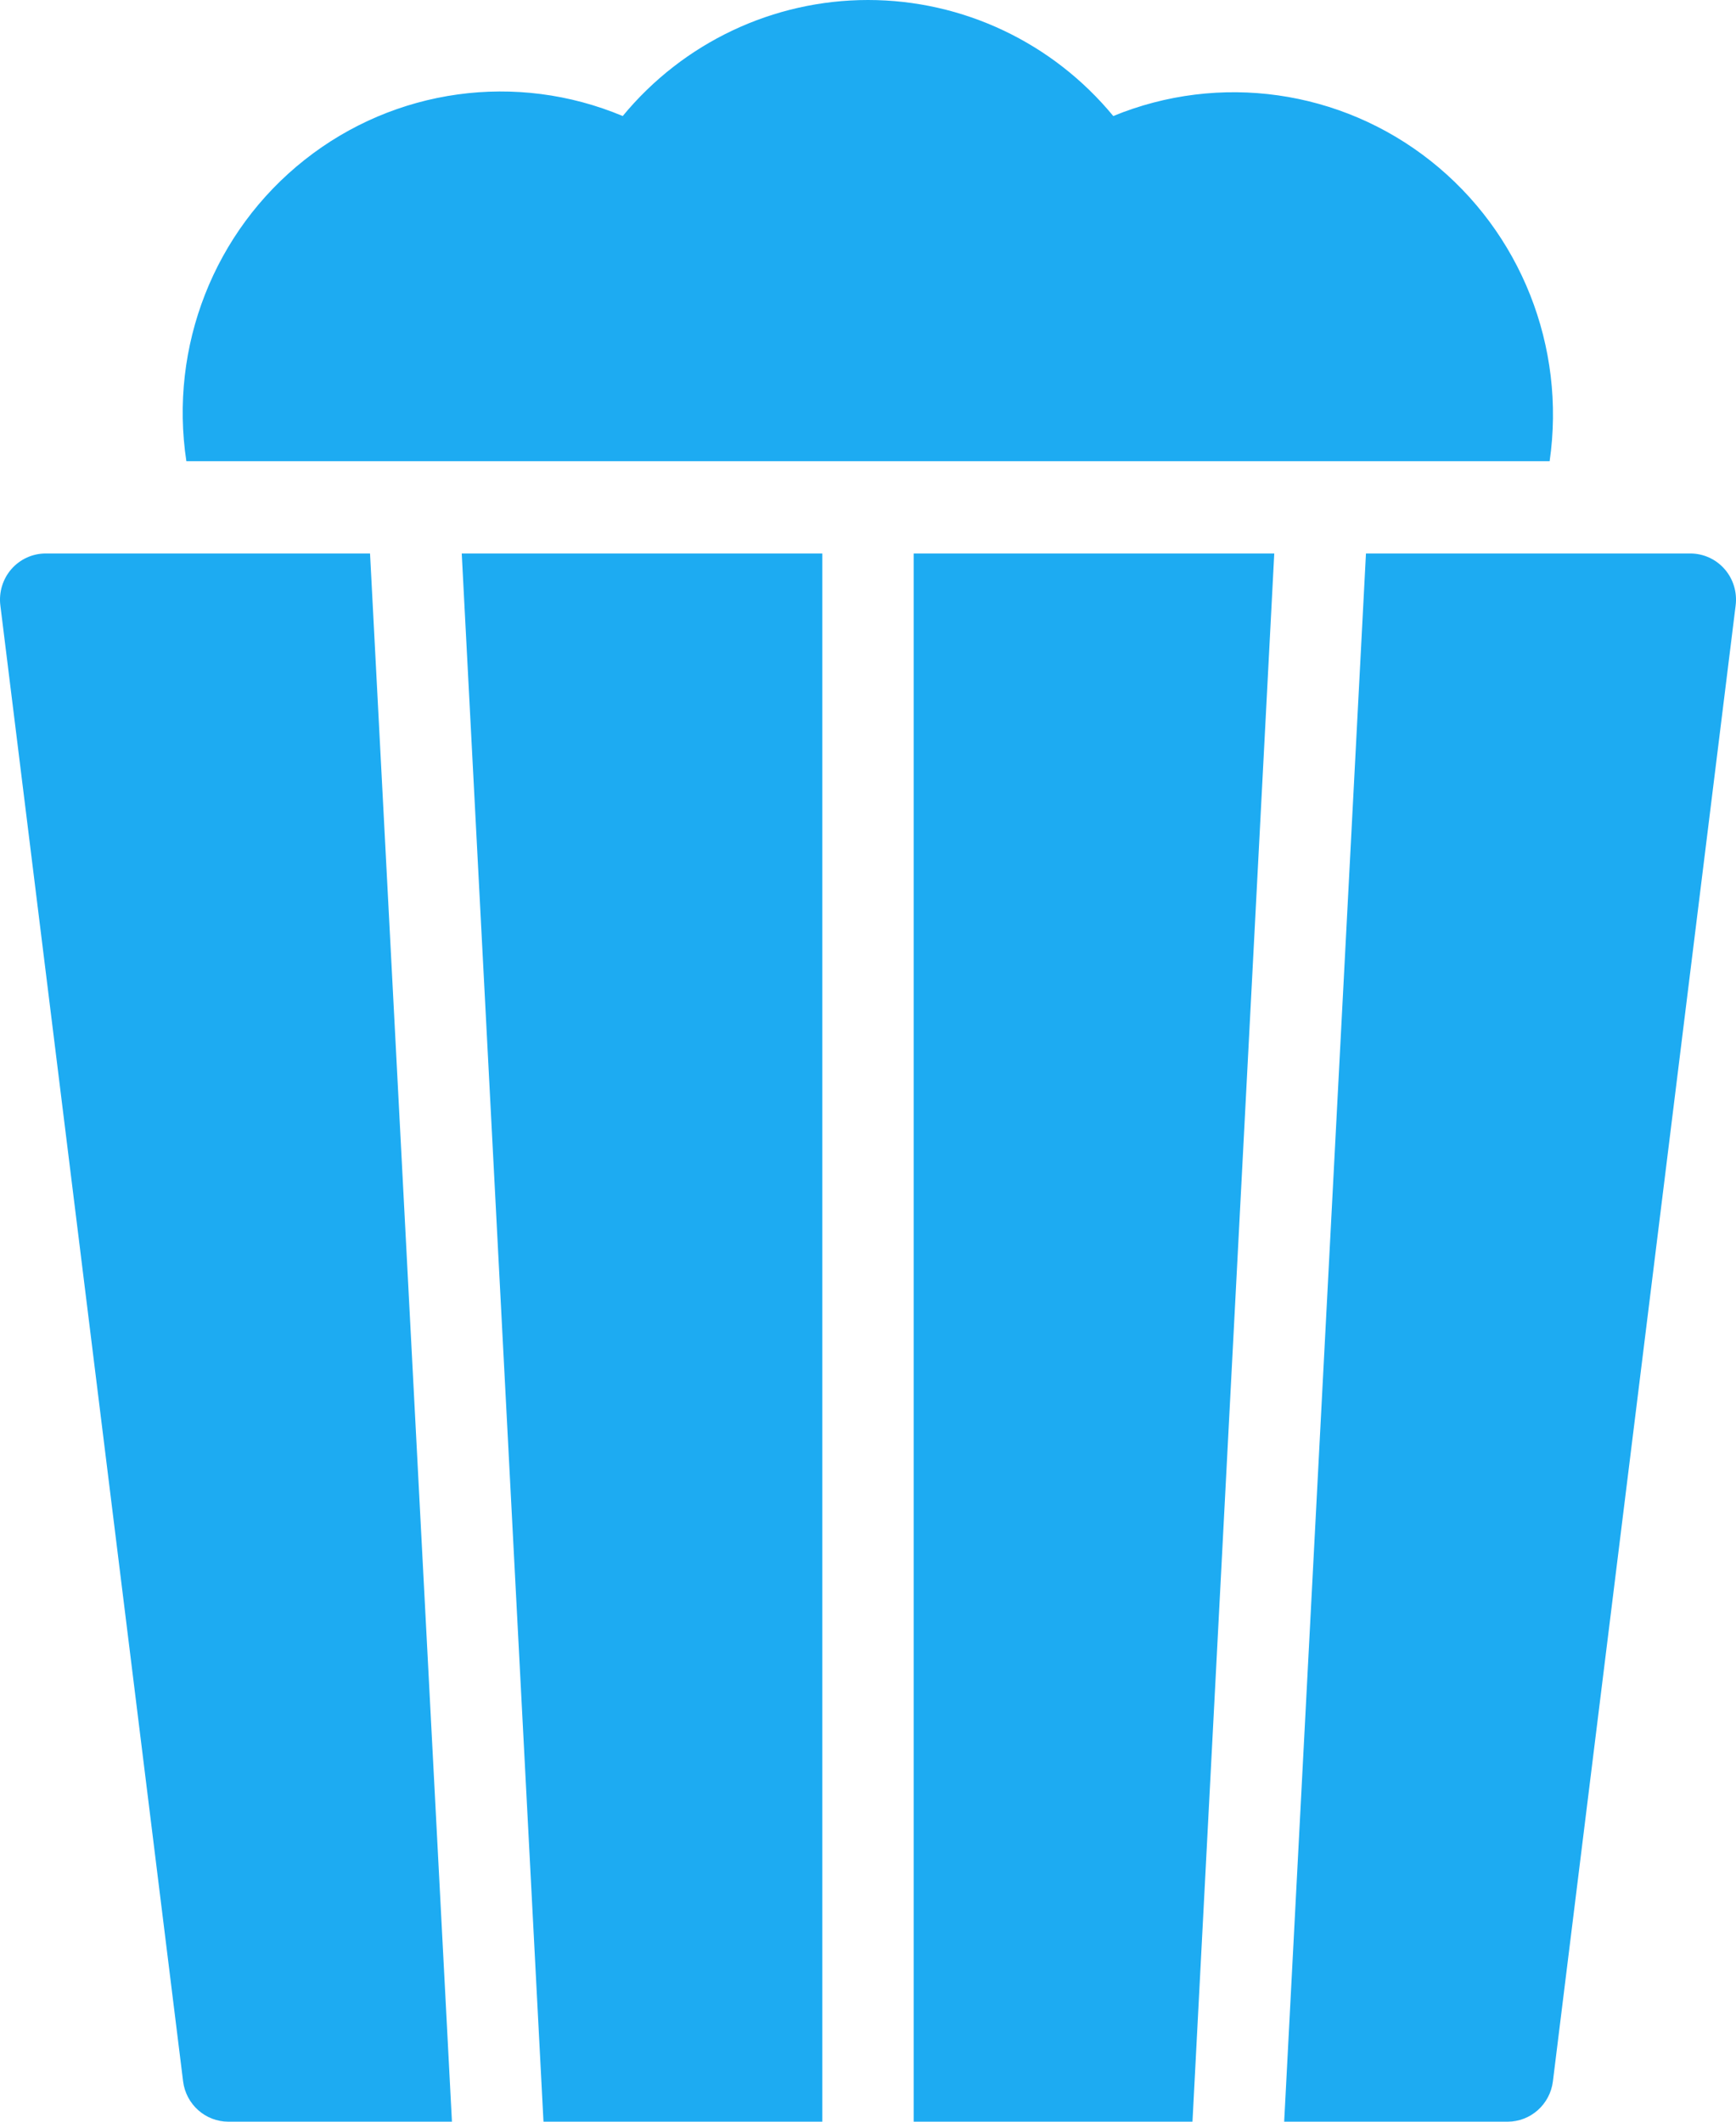
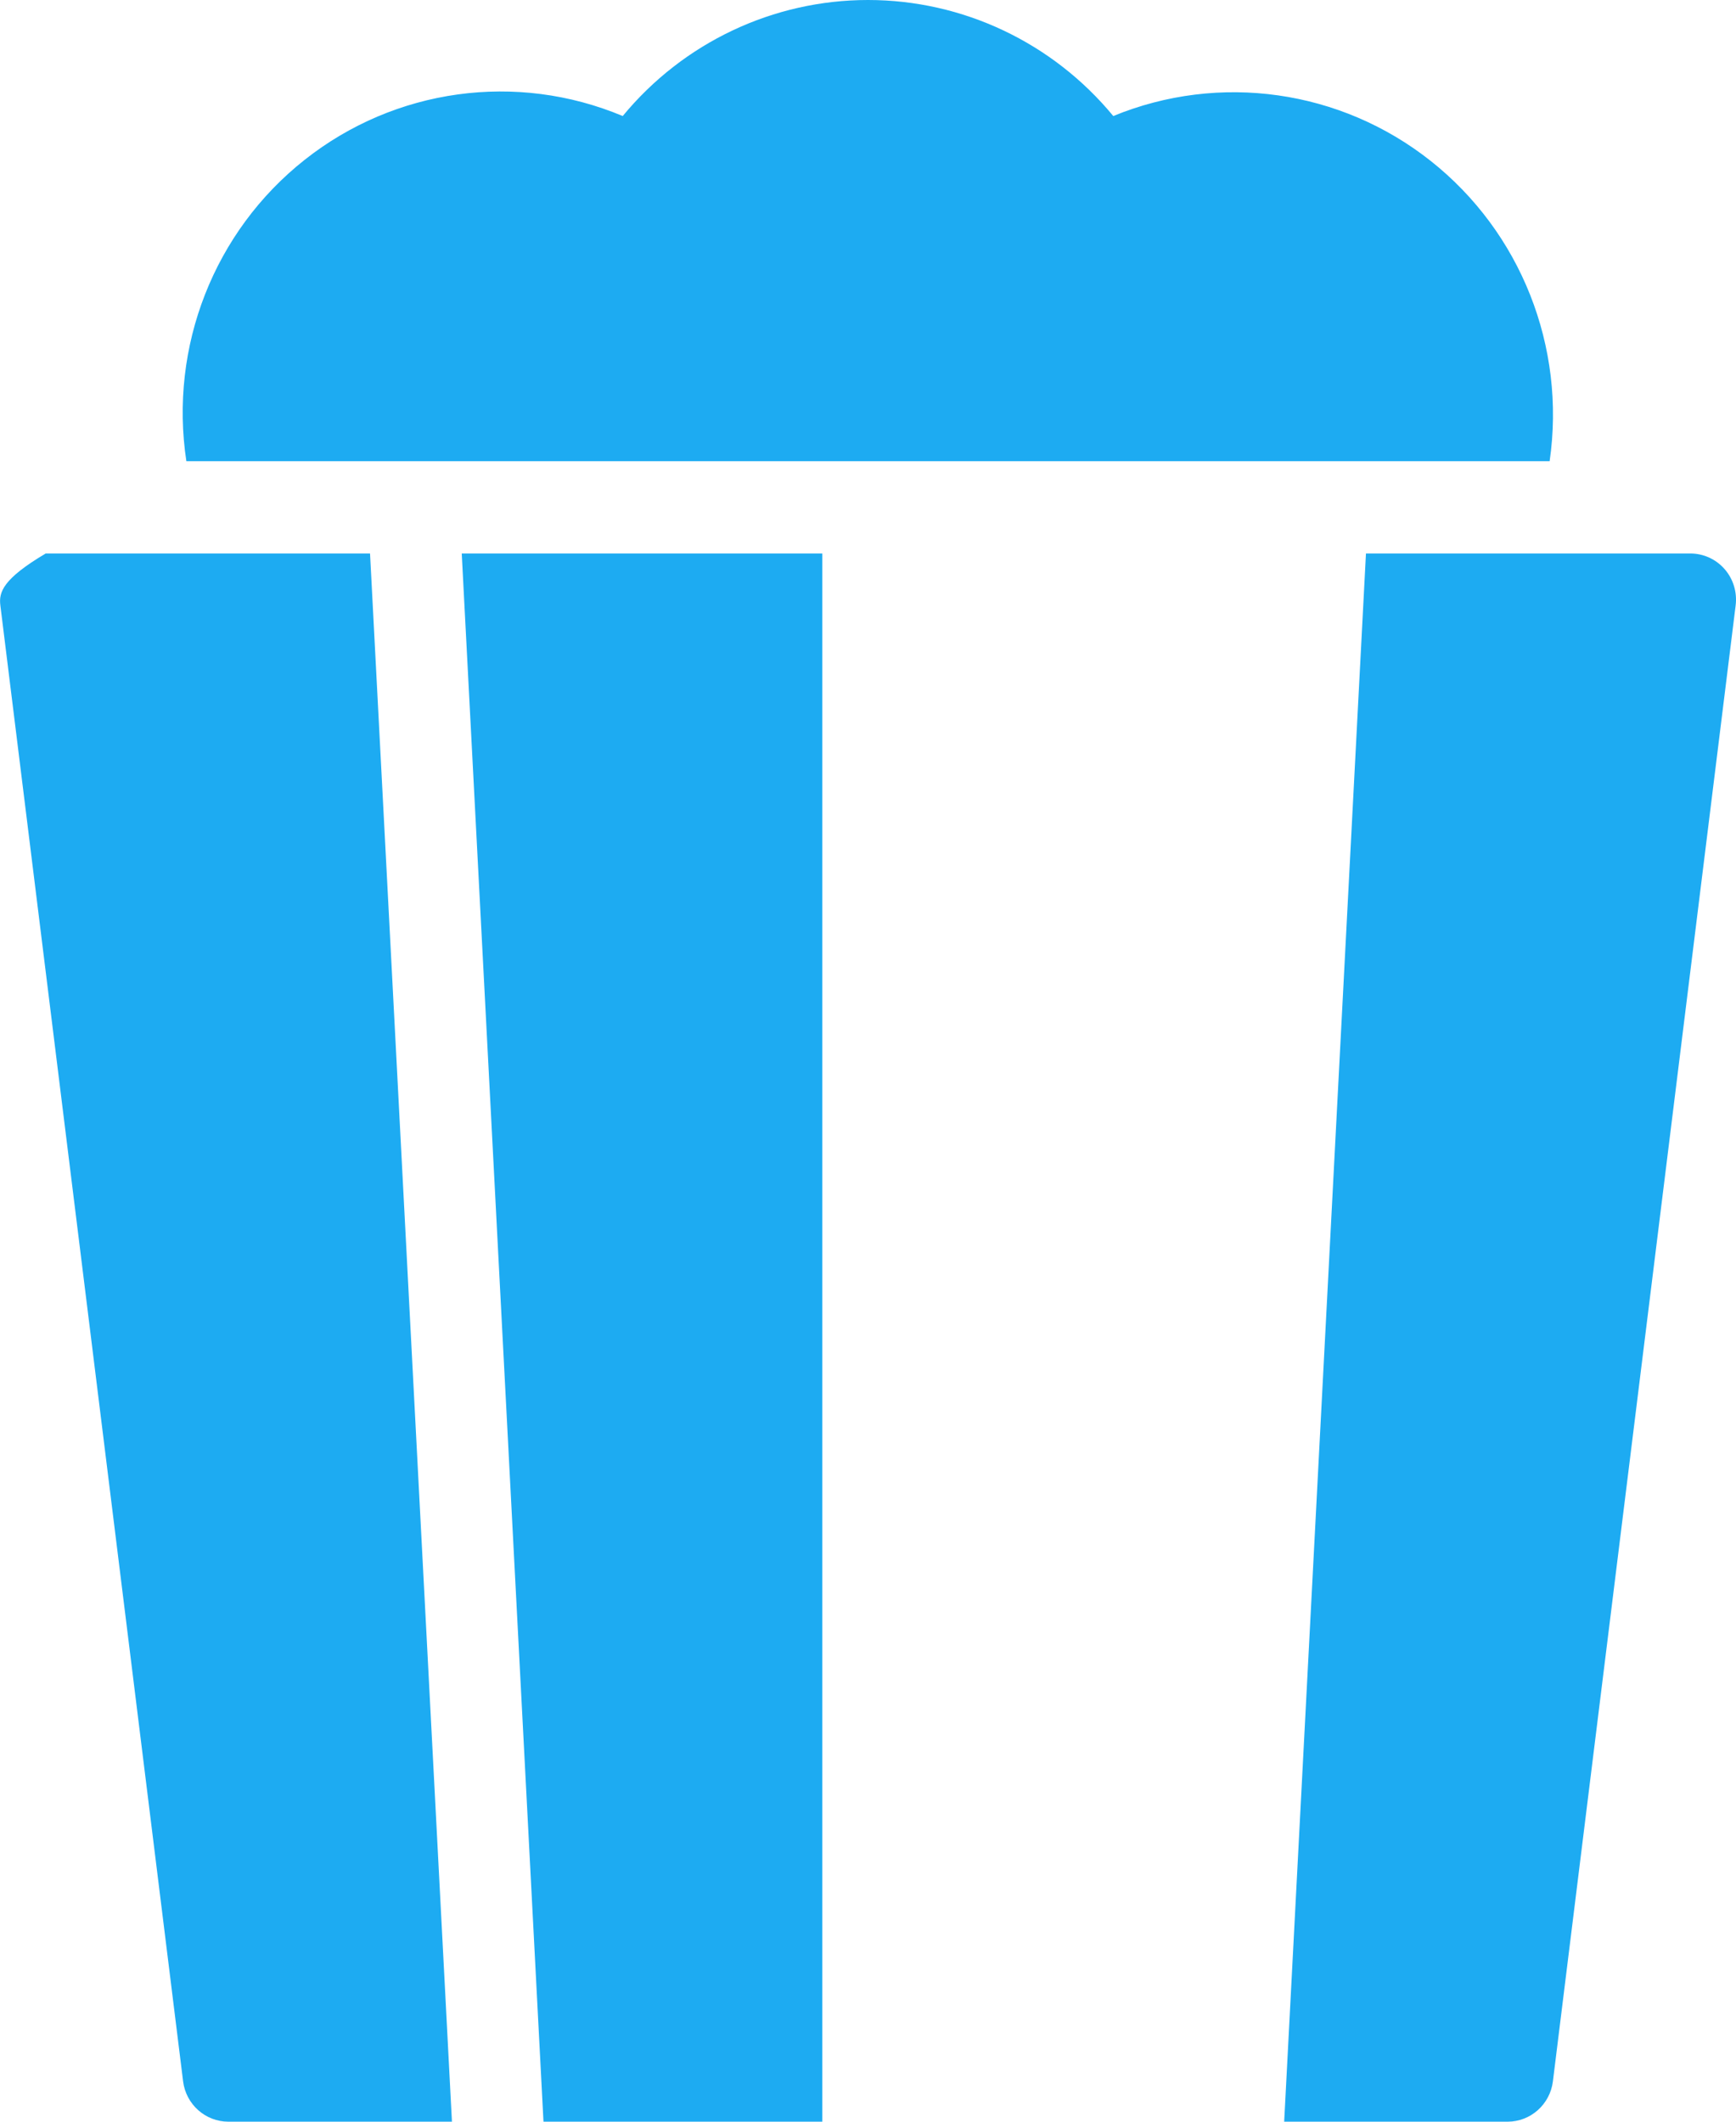
<svg xmlns="http://www.w3.org/2000/svg" width="45px" height="55px" viewBox="0 0 45 55" version="1.1">
  <title>round-euro</title>
  <g id="🎨-Layout" stroke="none" stroke-width="1" fill="none" fill-rule="evenodd">
    <g id="Karriere:-Benefits" transform="translate(-2097, -119)" fill="#1DABF2" fill-rule="nonzero">
      <g id="Card-1" transform="translate(2093.3, 119)">
        <g id="popcorn" transform="translate(3.7, 0)">
          <path d="M40.169,11.956 C40.598,8.99 39.421,6.019 37.084,4.17 C34.747,2.321 31.608,1.878 28.858,3.008 C27.286,1.102 24.956,0 22.5,0 C20.043,0 17.714,1.102 16.142,3.008 C13.392,1.855 10.24,2.289 7.896,4.144 C5.552,5.998 4.38,8.984 4.831,11.956 L40.169,11.956 Z" id="Path" />
          <polygon id="Path" points="14.088 55 21.316 55 21.316 14.348 11.969 14.348" />
-           <polygon id="Path" points="33.031 14.348 23.684 14.348 23.684 55 30.911 55" />
          <path d="M44.704,14.752 C44.479,14.495 44.156,14.348 43.816,14.348 L35.408,14.348 L33.288,55 L39.079,55 C39.676,55 40.18,54.551 40.254,53.953 L44.991,15.692 C45.033,15.351 44.929,15.009 44.704,14.752 L44.704,14.752 Z" id="Path" />
-           <path d="M9.592,14.348 L1.184,14.348 C0.844,14.348 0.521,14.495 0.296,14.752 C0.072,15.009 -0.033,15.351 0.009,15.692 L4.746,53.953 C4.82,54.551 5.324,55 5.921,55 L11.715,55 L9.592,14.348 Z" id="Path" />
+           <path d="M9.592,14.348 L1.184,14.348 C0.072,15.009 -0.033,15.351 0.009,15.692 L4.746,53.953 C4.82,54.551 5.324,55 5.921,55 L11.715,55 L9.592,14.348 Z" id="Path" />
        </g>
      </g>
    </g>
  </g>
</svg>